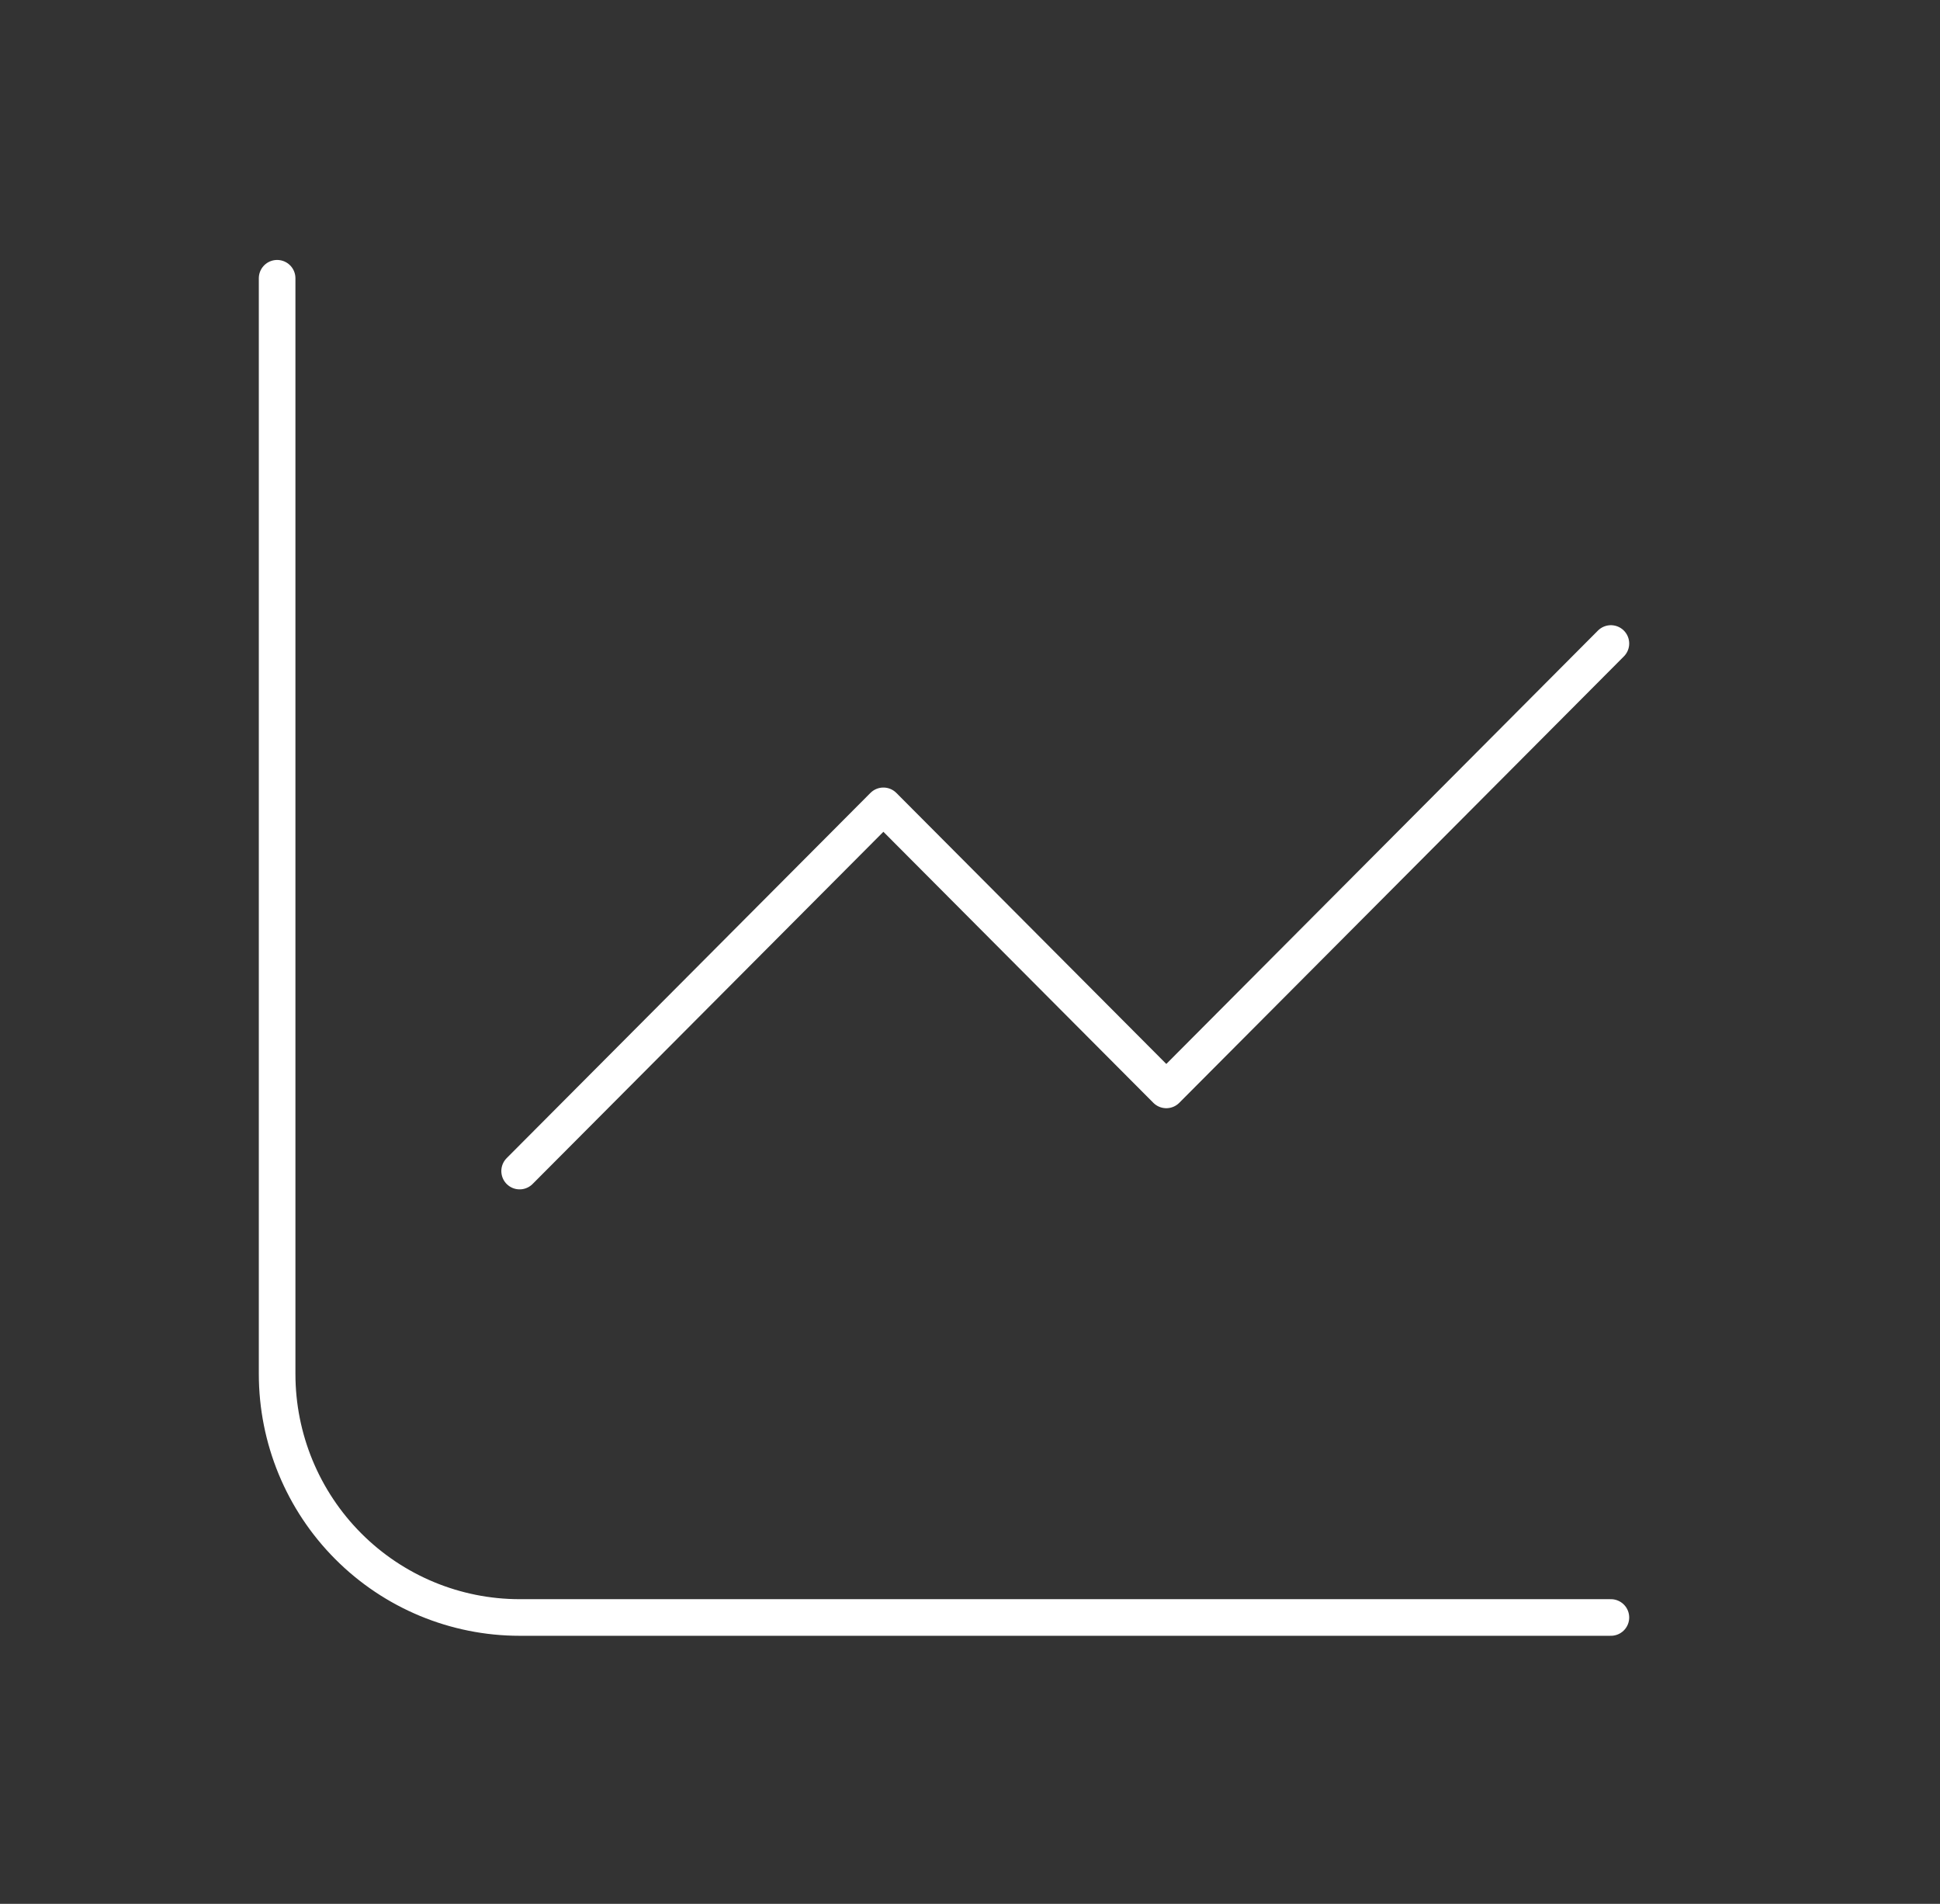
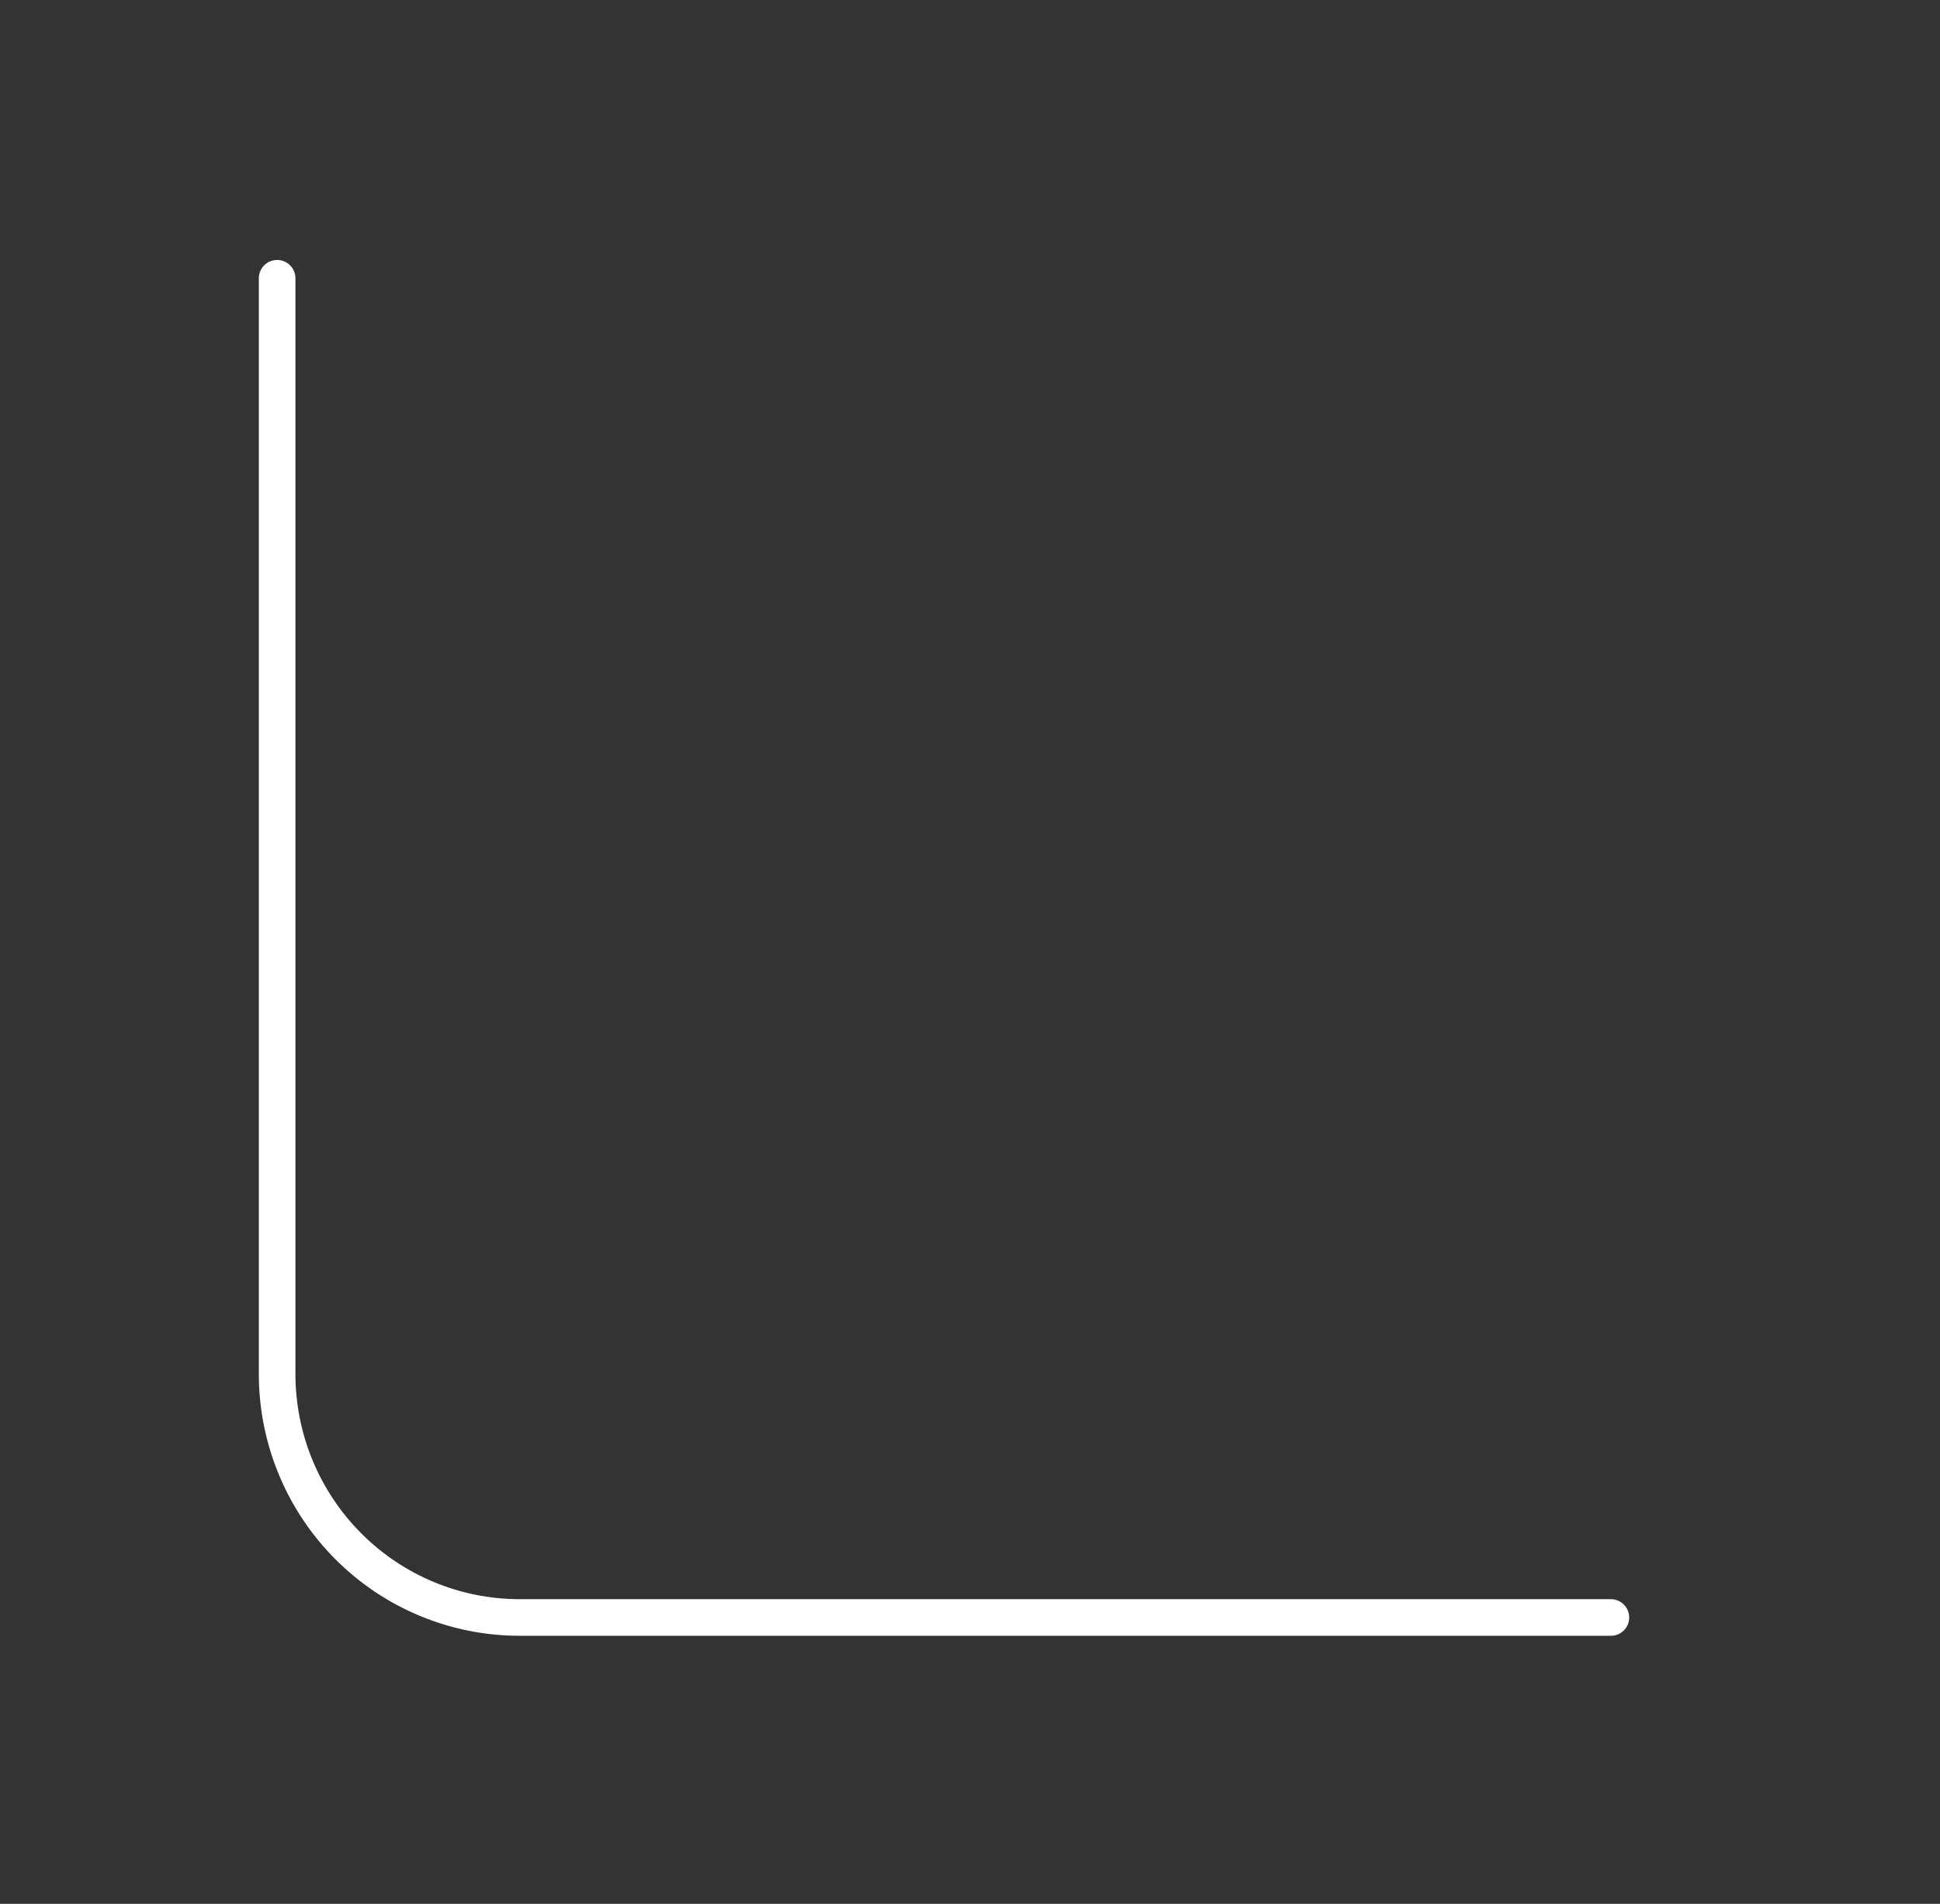
<svg xmlns="http://www.w3.org/2000/svg" width="53" height="52" viewBox="0 0 53 52" fill="none">
  <rect x="0" y="0" width="53" height="52" fill="#333333" stroke="none" />
  <path d="M7.571 7.6V37.527C7.571 39.291 8.269 40.983 9.512 42.23C10.754 43.477 12.439 44.178 14.196 44.178H44.009" stroke="white" stroke-linecap="round" stroke-linejoin="round" />
-   <path d="M14.196 31.985L24.134 22.01L31.863 29.768L44.009 17.576" stroke="white" stroke-linecap="round" stroke-linejoin="round" />
</svg>